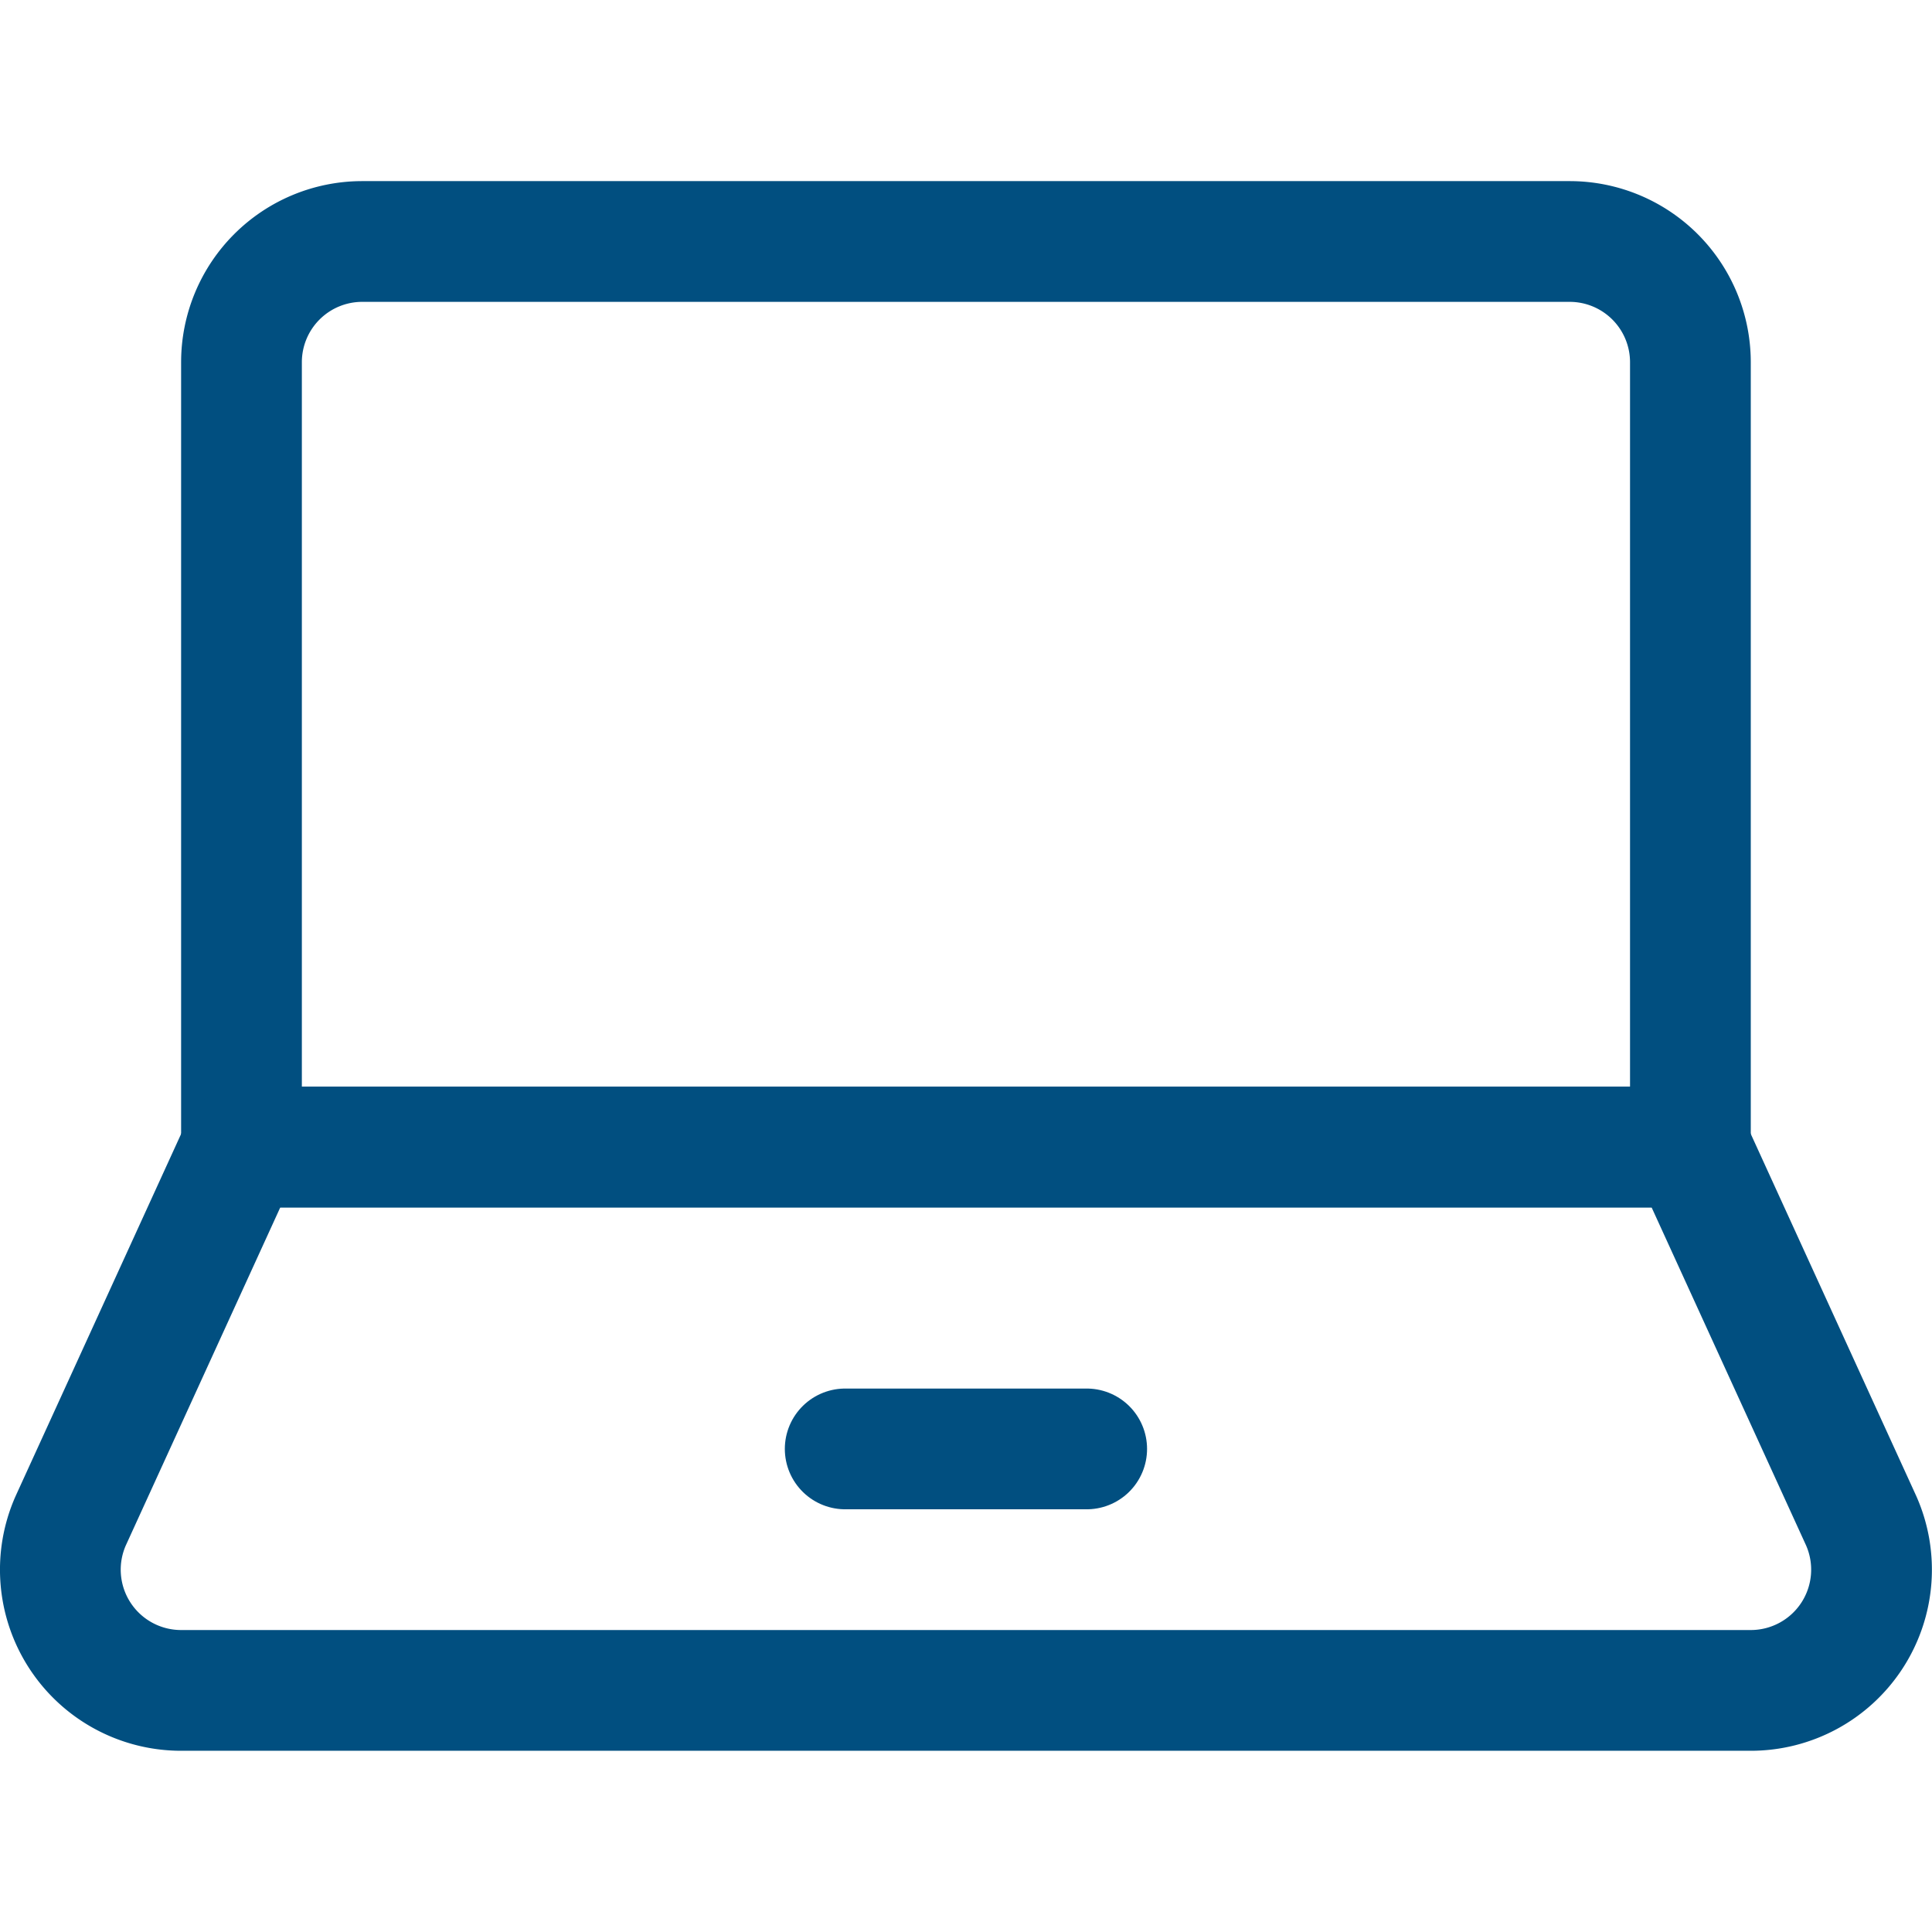
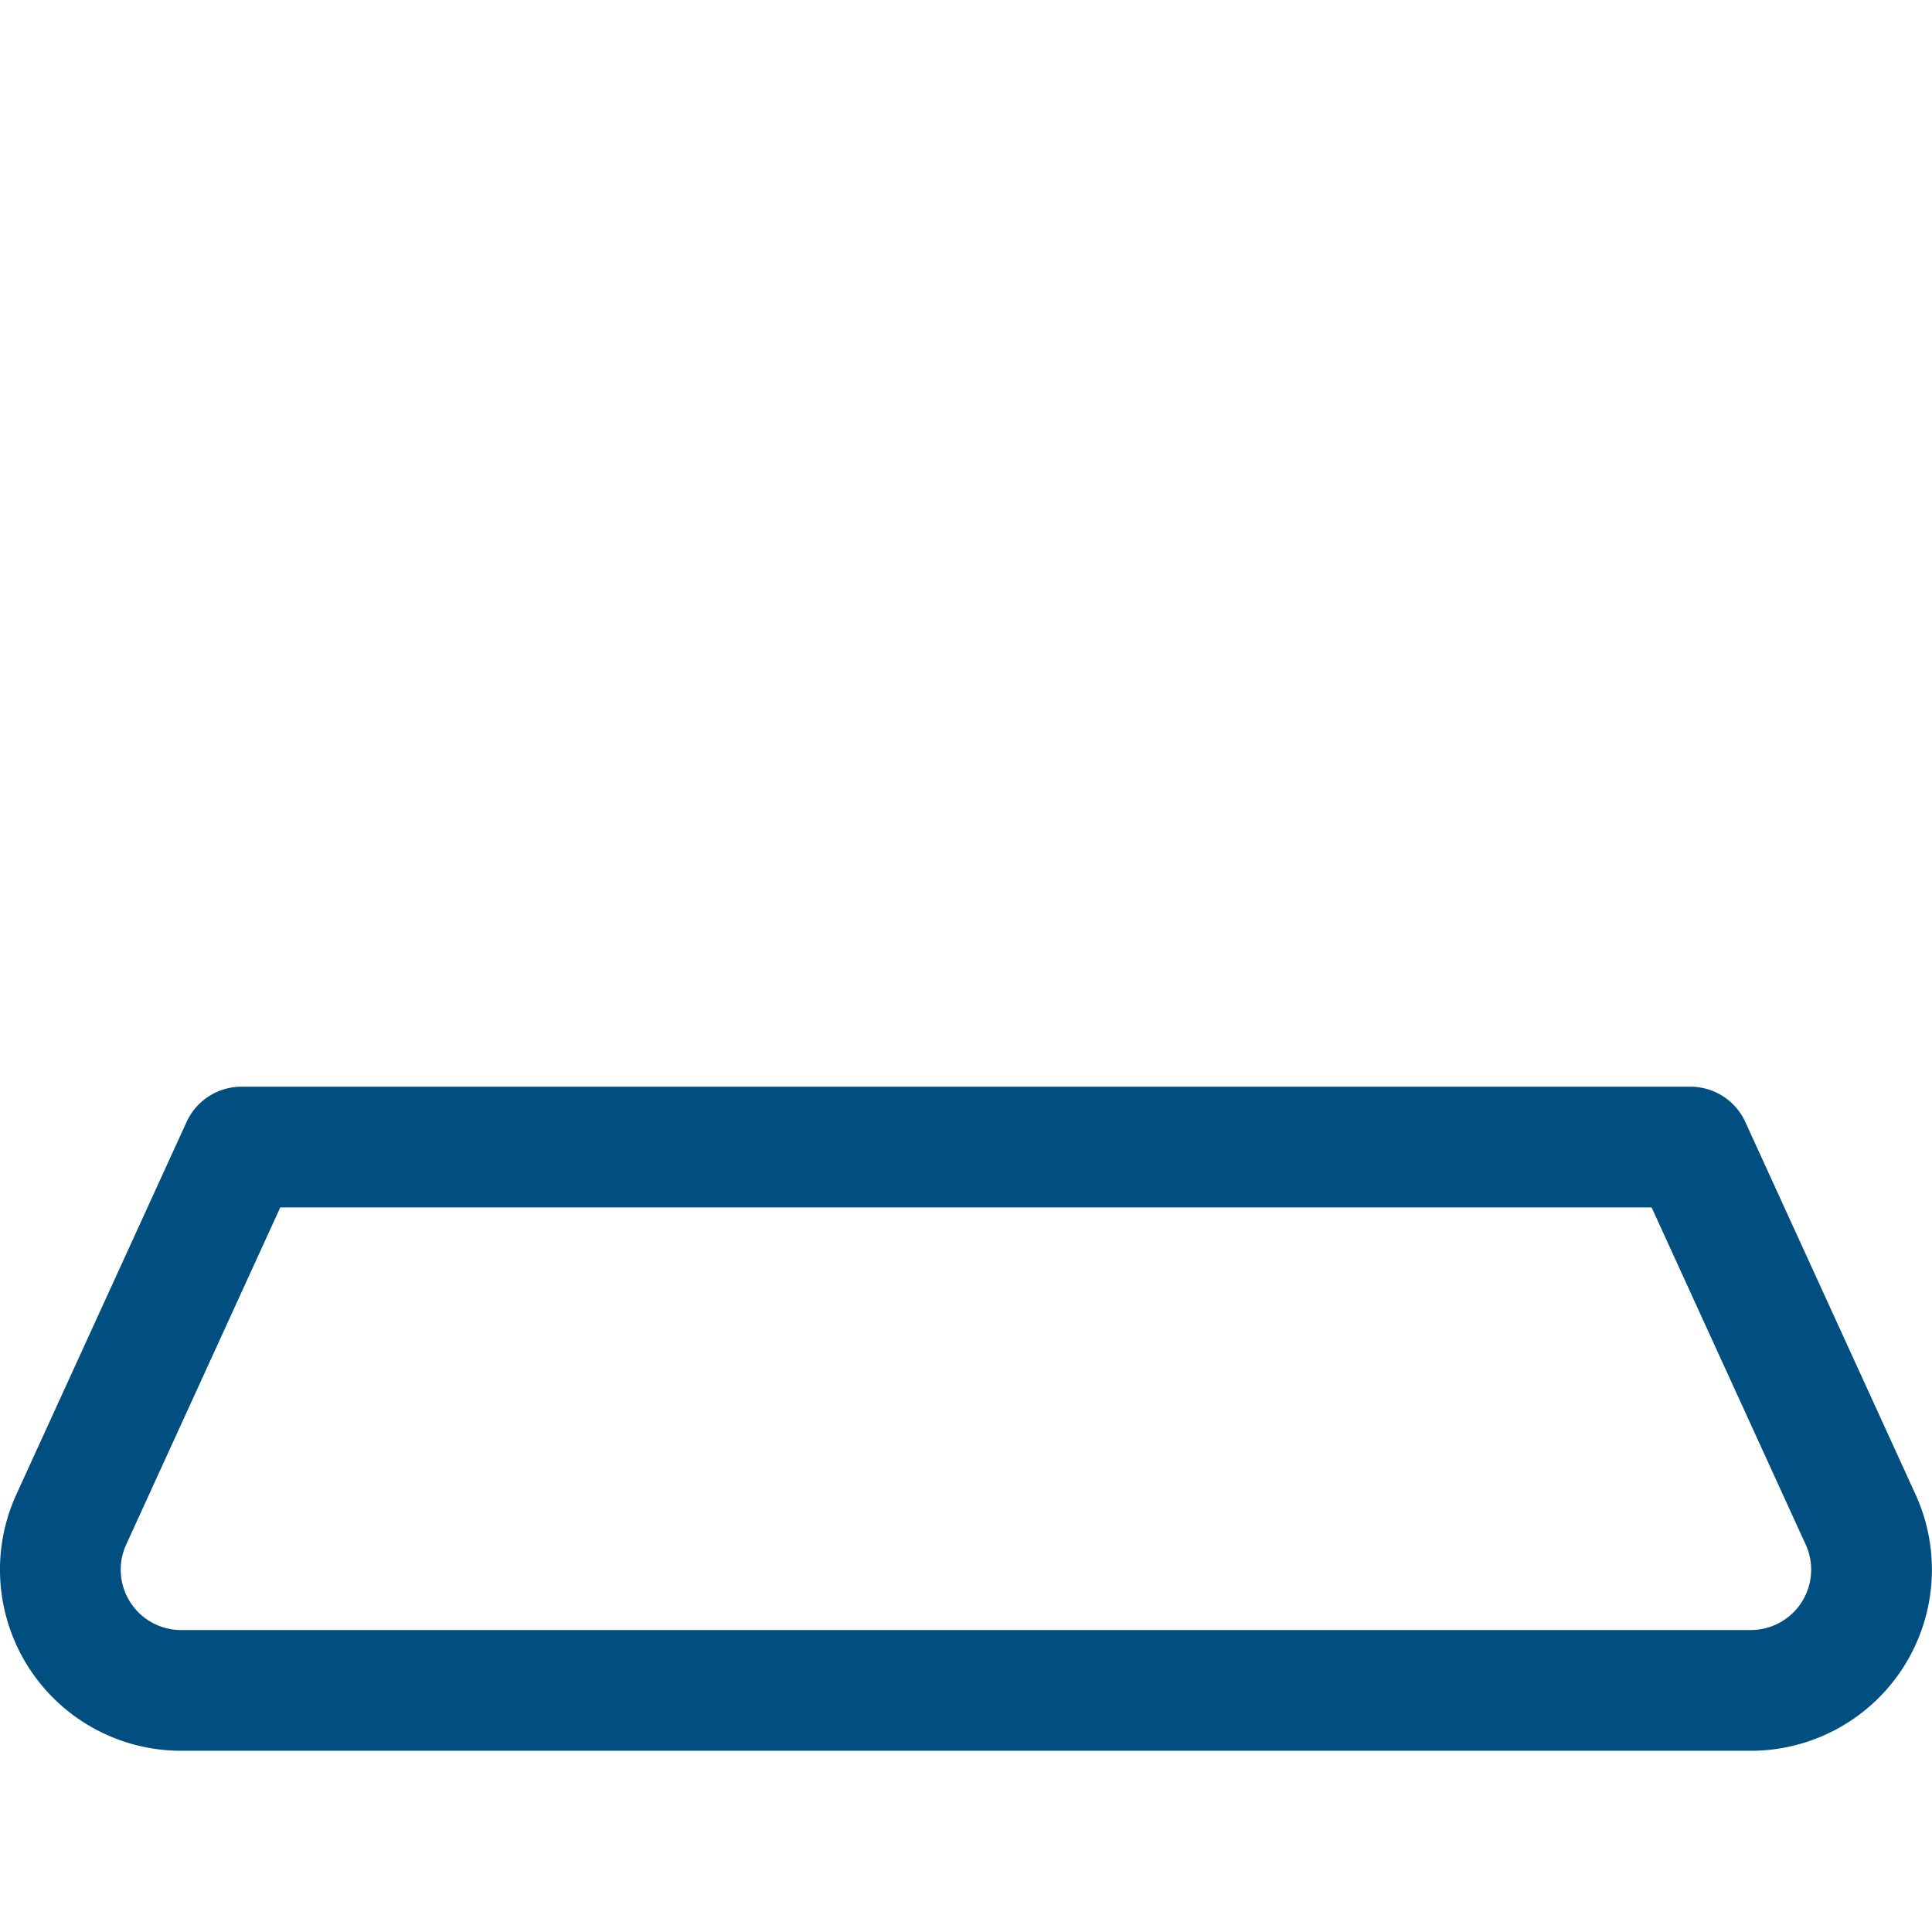
<svg xmlns="http://www.w3.org/2000/svg" version="1.1" viewBox="0 0 140 140" width="140" height="140">
  <g transform="matrix(5.833,0,0,5.833,0,0)">
-     <path d="M21,14.25V4.5A1.5,1.5,0,0,0,19.5,3H4.5A1.5,1.5,0,0,0,3,4.5v9.75Z" fill="none" stroke="#014f80" stroke-linecap="round" stroke-linejoin="round" stroke-width="1.5" />
    <path d="M23.121,18.891A1.5,1.5,0,0,1,21.75,21H2.25A1.5,1.5,0,0,1,.879,18.891L3,14.25H21Z" fill="none" stroke="#014f80" stroke-linecap="round" stroke-linejoin="round" stroke-width="1.5" />
-     <path d="M10.5 18L13.5 18" fill="none" stroke="#014f80" stroke-linecap="round" stroke-linejoin="round" stroke-width="1.5" />
  </g>
</svg>